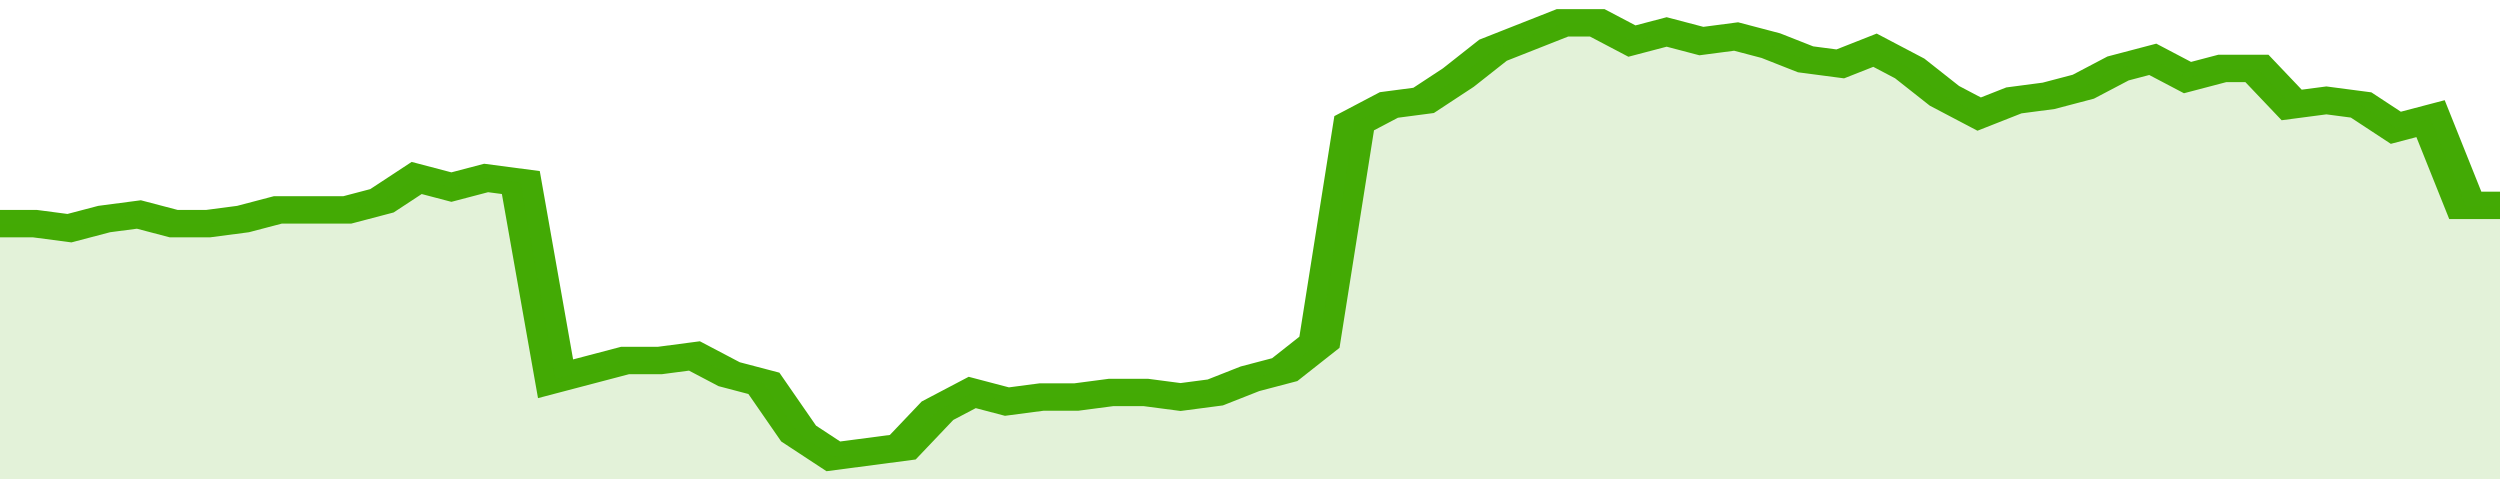
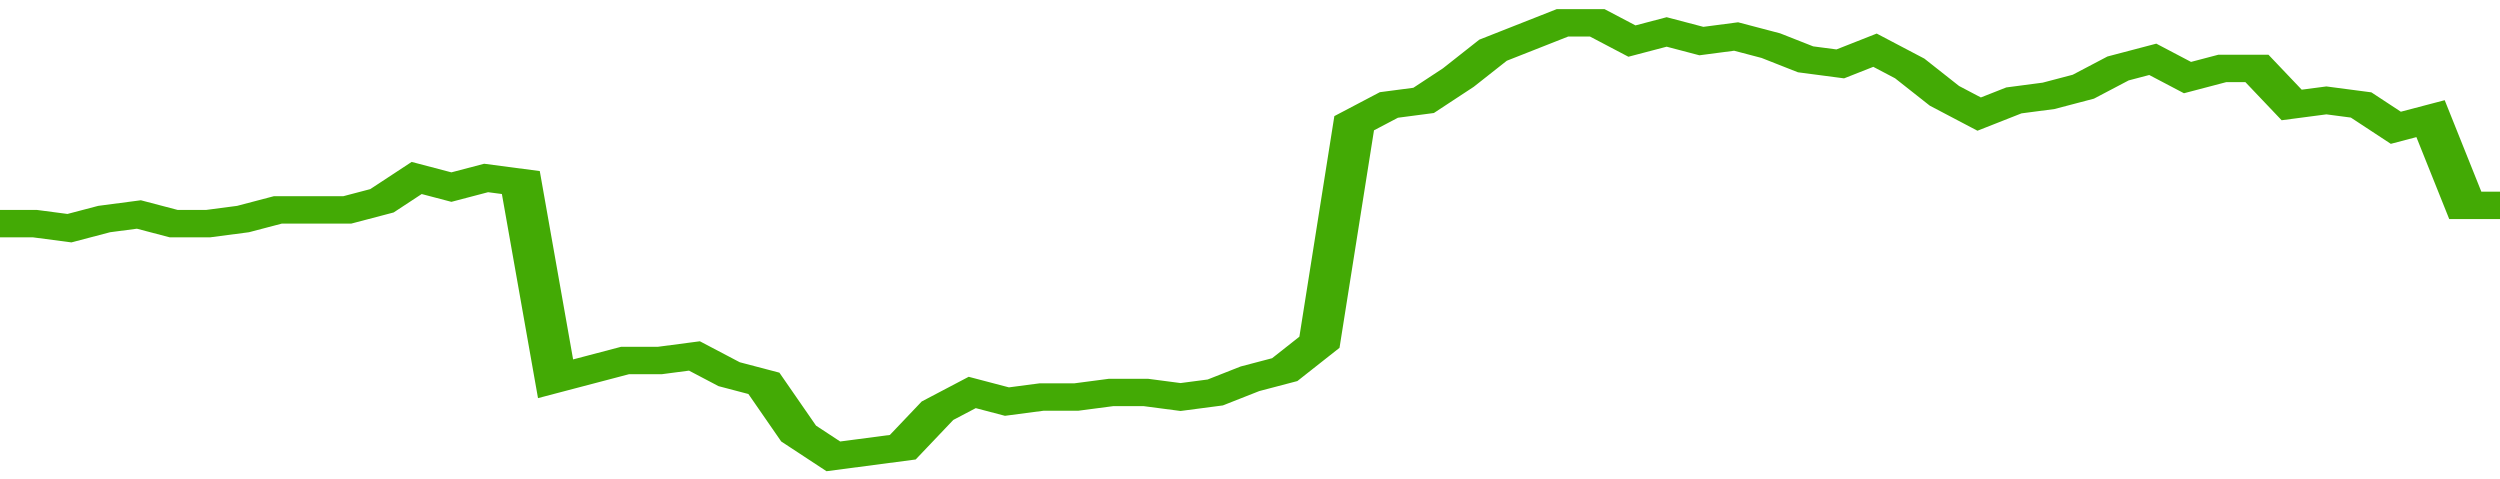
<svg xmlns="http://www.w3.org/2000/svg" viewBox="0 0 360 105" width="120" height="23" preserveAspectRatio="none">
  <polyline fill="none" stroke="#43AA05" stroke-width="6" points="0, 49 5, 49 10, 50 15, 48 20, 47 25, 49 30, 49 35, 48 40, 46 45, 46 50, 46 55, 44 60, 39 65, 41 70, 39 75, 40 80, 83 85, 81 90, 79 95, 79 100, 78 105, 82 110, 84 115, 95 120, 100 125, 99 130, 98 135, 90 140, 86 145, 88 150, 87 155, 87 160, 86 165, 86 170, 87 175, 86 180, 83 185, 81 190, 75 195, 27 200, 23 205, 22 210, 17 215, 11 220, 8 225, 5 230, 5 235, 9 240, 7 245, 9 250, 8 255, 10 260, 13 265, 14 270, 11 275, 15 280, 21 285, 25 290, 22 295, 21 300, 19 305, 15 310, 13 315, 17 320, 15 325, 15 330, 23 335, 22 340, 23 345, 28 350, 26 355, 45 360, 45 360, 45 "> </polyline>
-   <polygon fill="#43AA05" opacity="0.15" points="0, 105 0, 49 5, 49 10, 50 15, 48 20, 47 25, 49 30, 49 35, 48 40, 46 45, 46 50, 46 55, 44 60, 39 65, 41 70, 39 75, 40 80, 83 85, 81 90, 79 95, 79 100, 78 105, 82 110, 84 115, 95 120, 100 125, 99 130, 98 135, 90 140, 86 145, 88 150, 87 155, 87 160, 86 165, 86 170, 87 175, 86 180, 83 185, 81 190, 75 195, 27 200, 23 205, 22 210, 17 215, 11 220, 8 225, 5 230, 5 235, 9 240, 7 245, 9 250, 8 255, 10 260, 13 265, 14 270, 11 275, 15 280, 21 285, 25 290, 22 295, 21 300, 19 305, 15 310, 13 315, 17 320, 15 325, 15 330, 23 335, 22 340, 23 345, 28 350, 26 355, 45 360, 45 360, 105 " />
</svg>